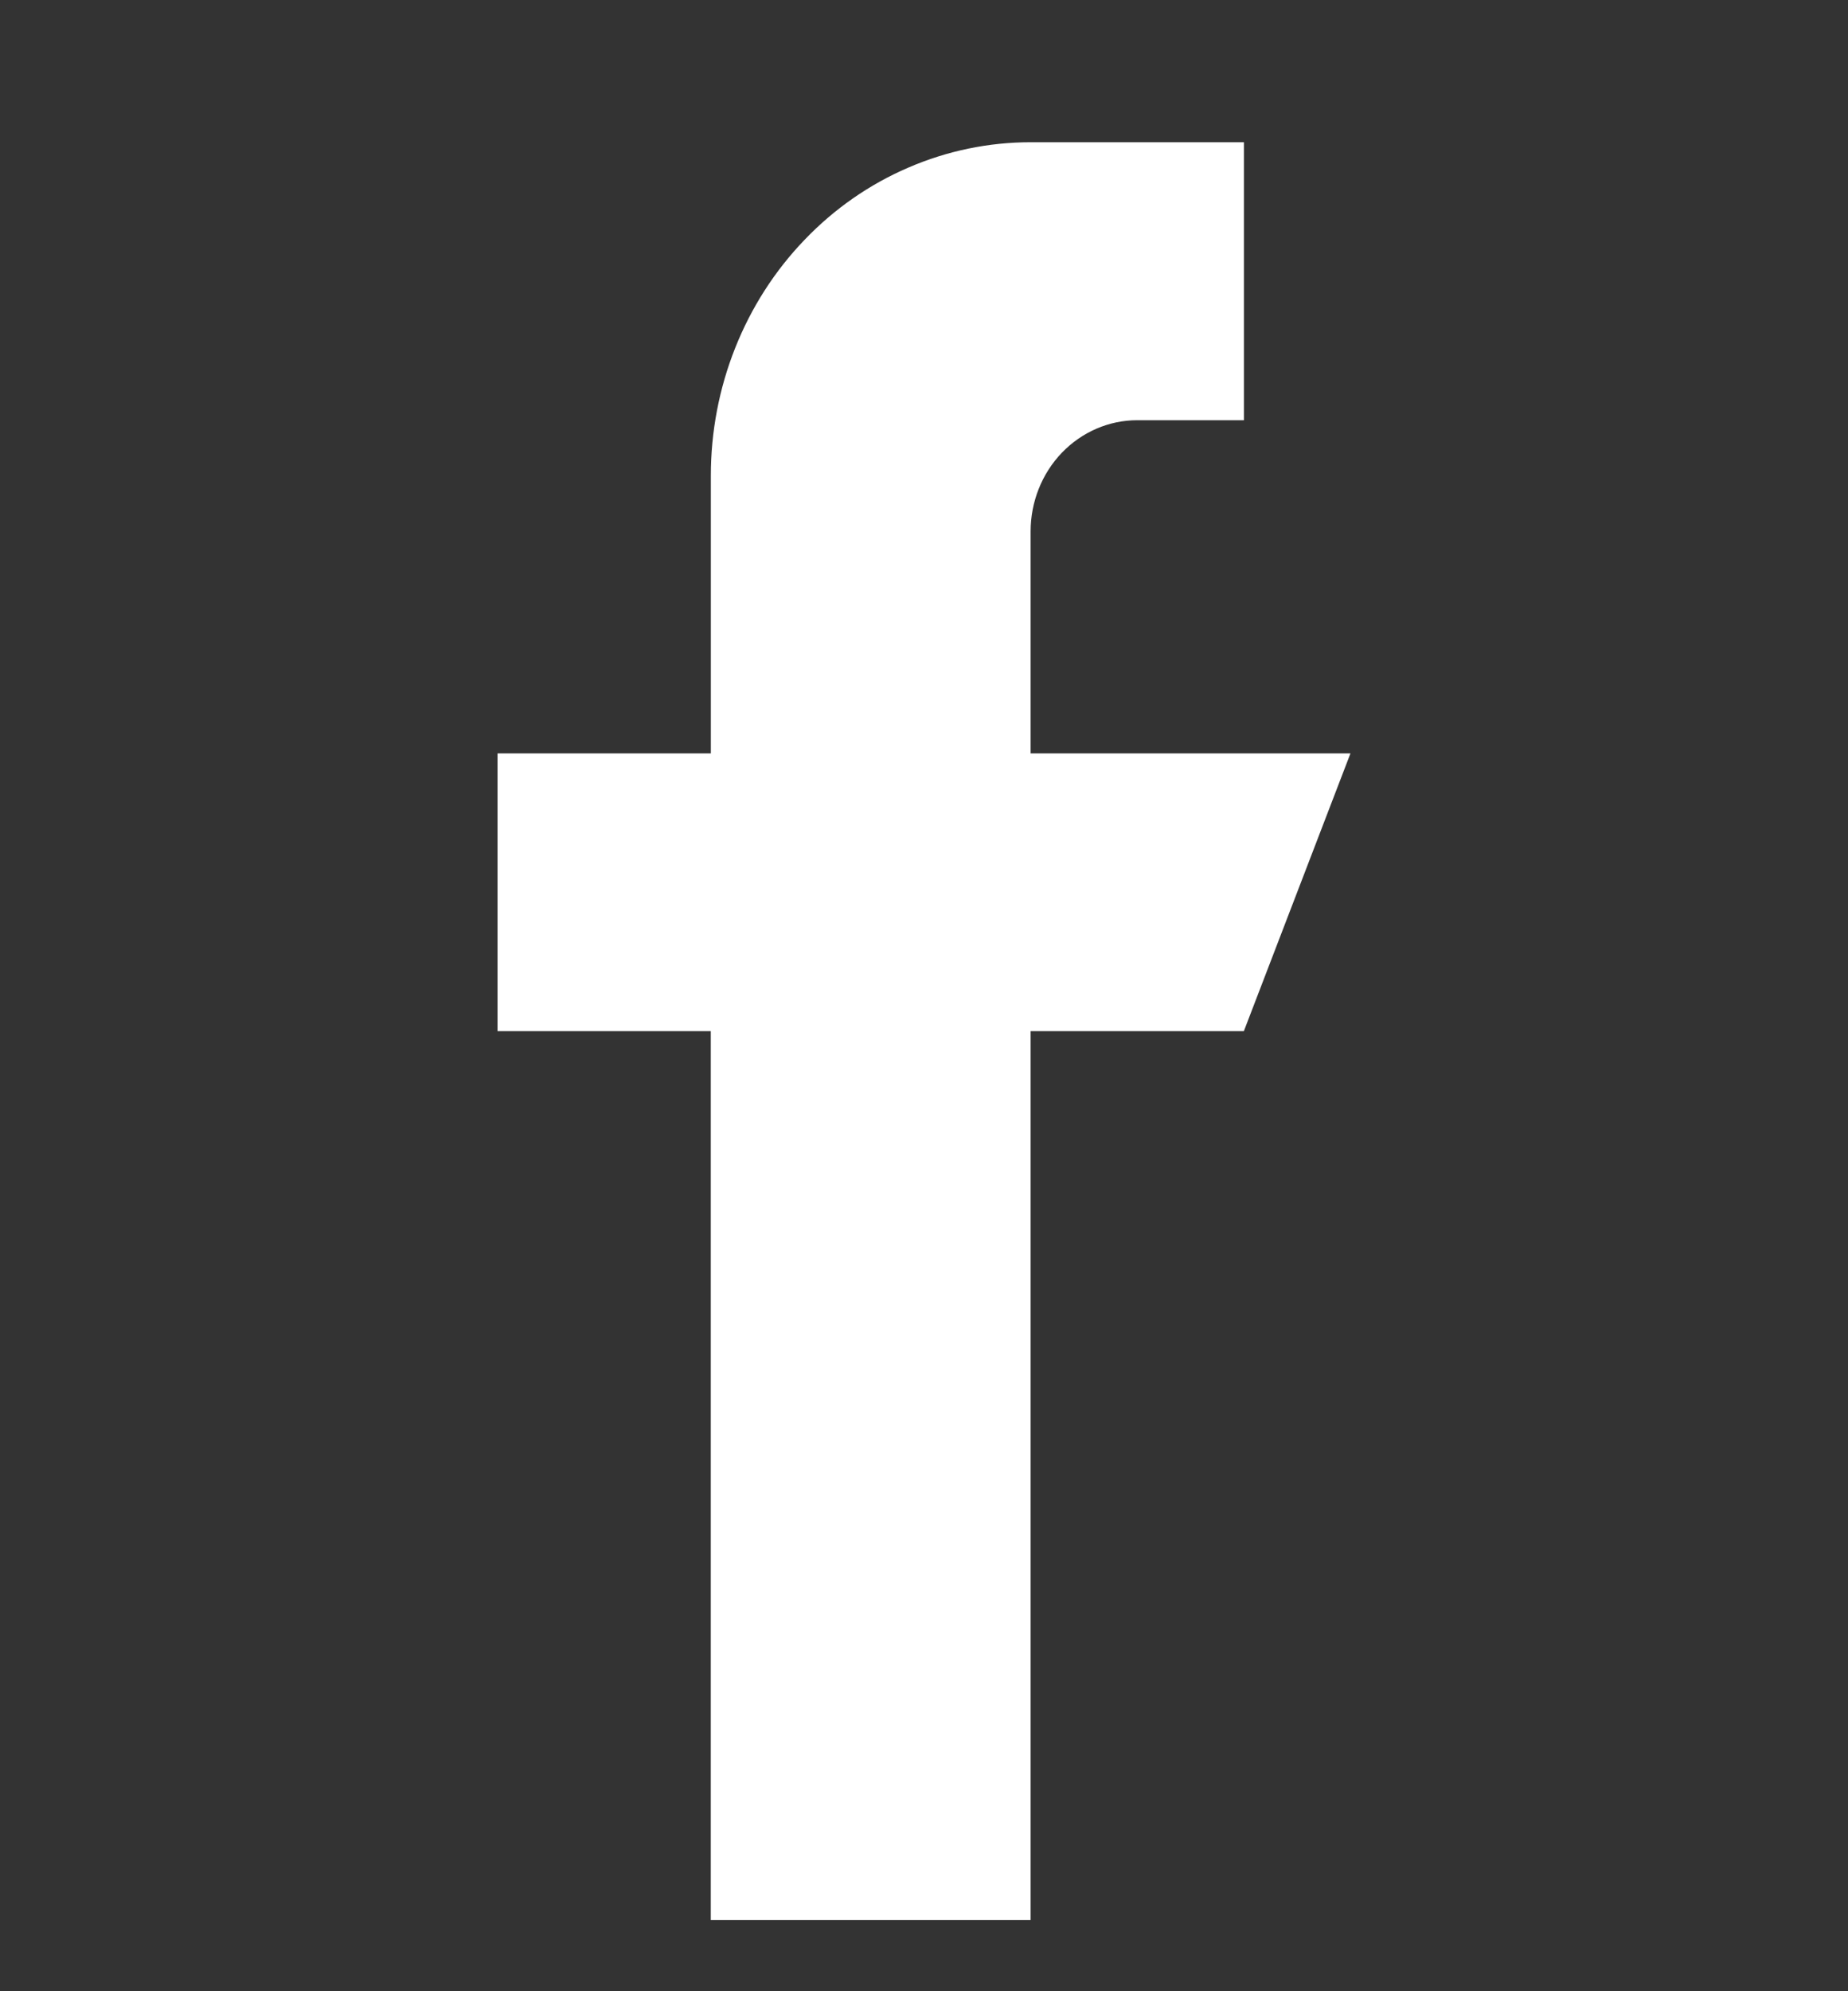
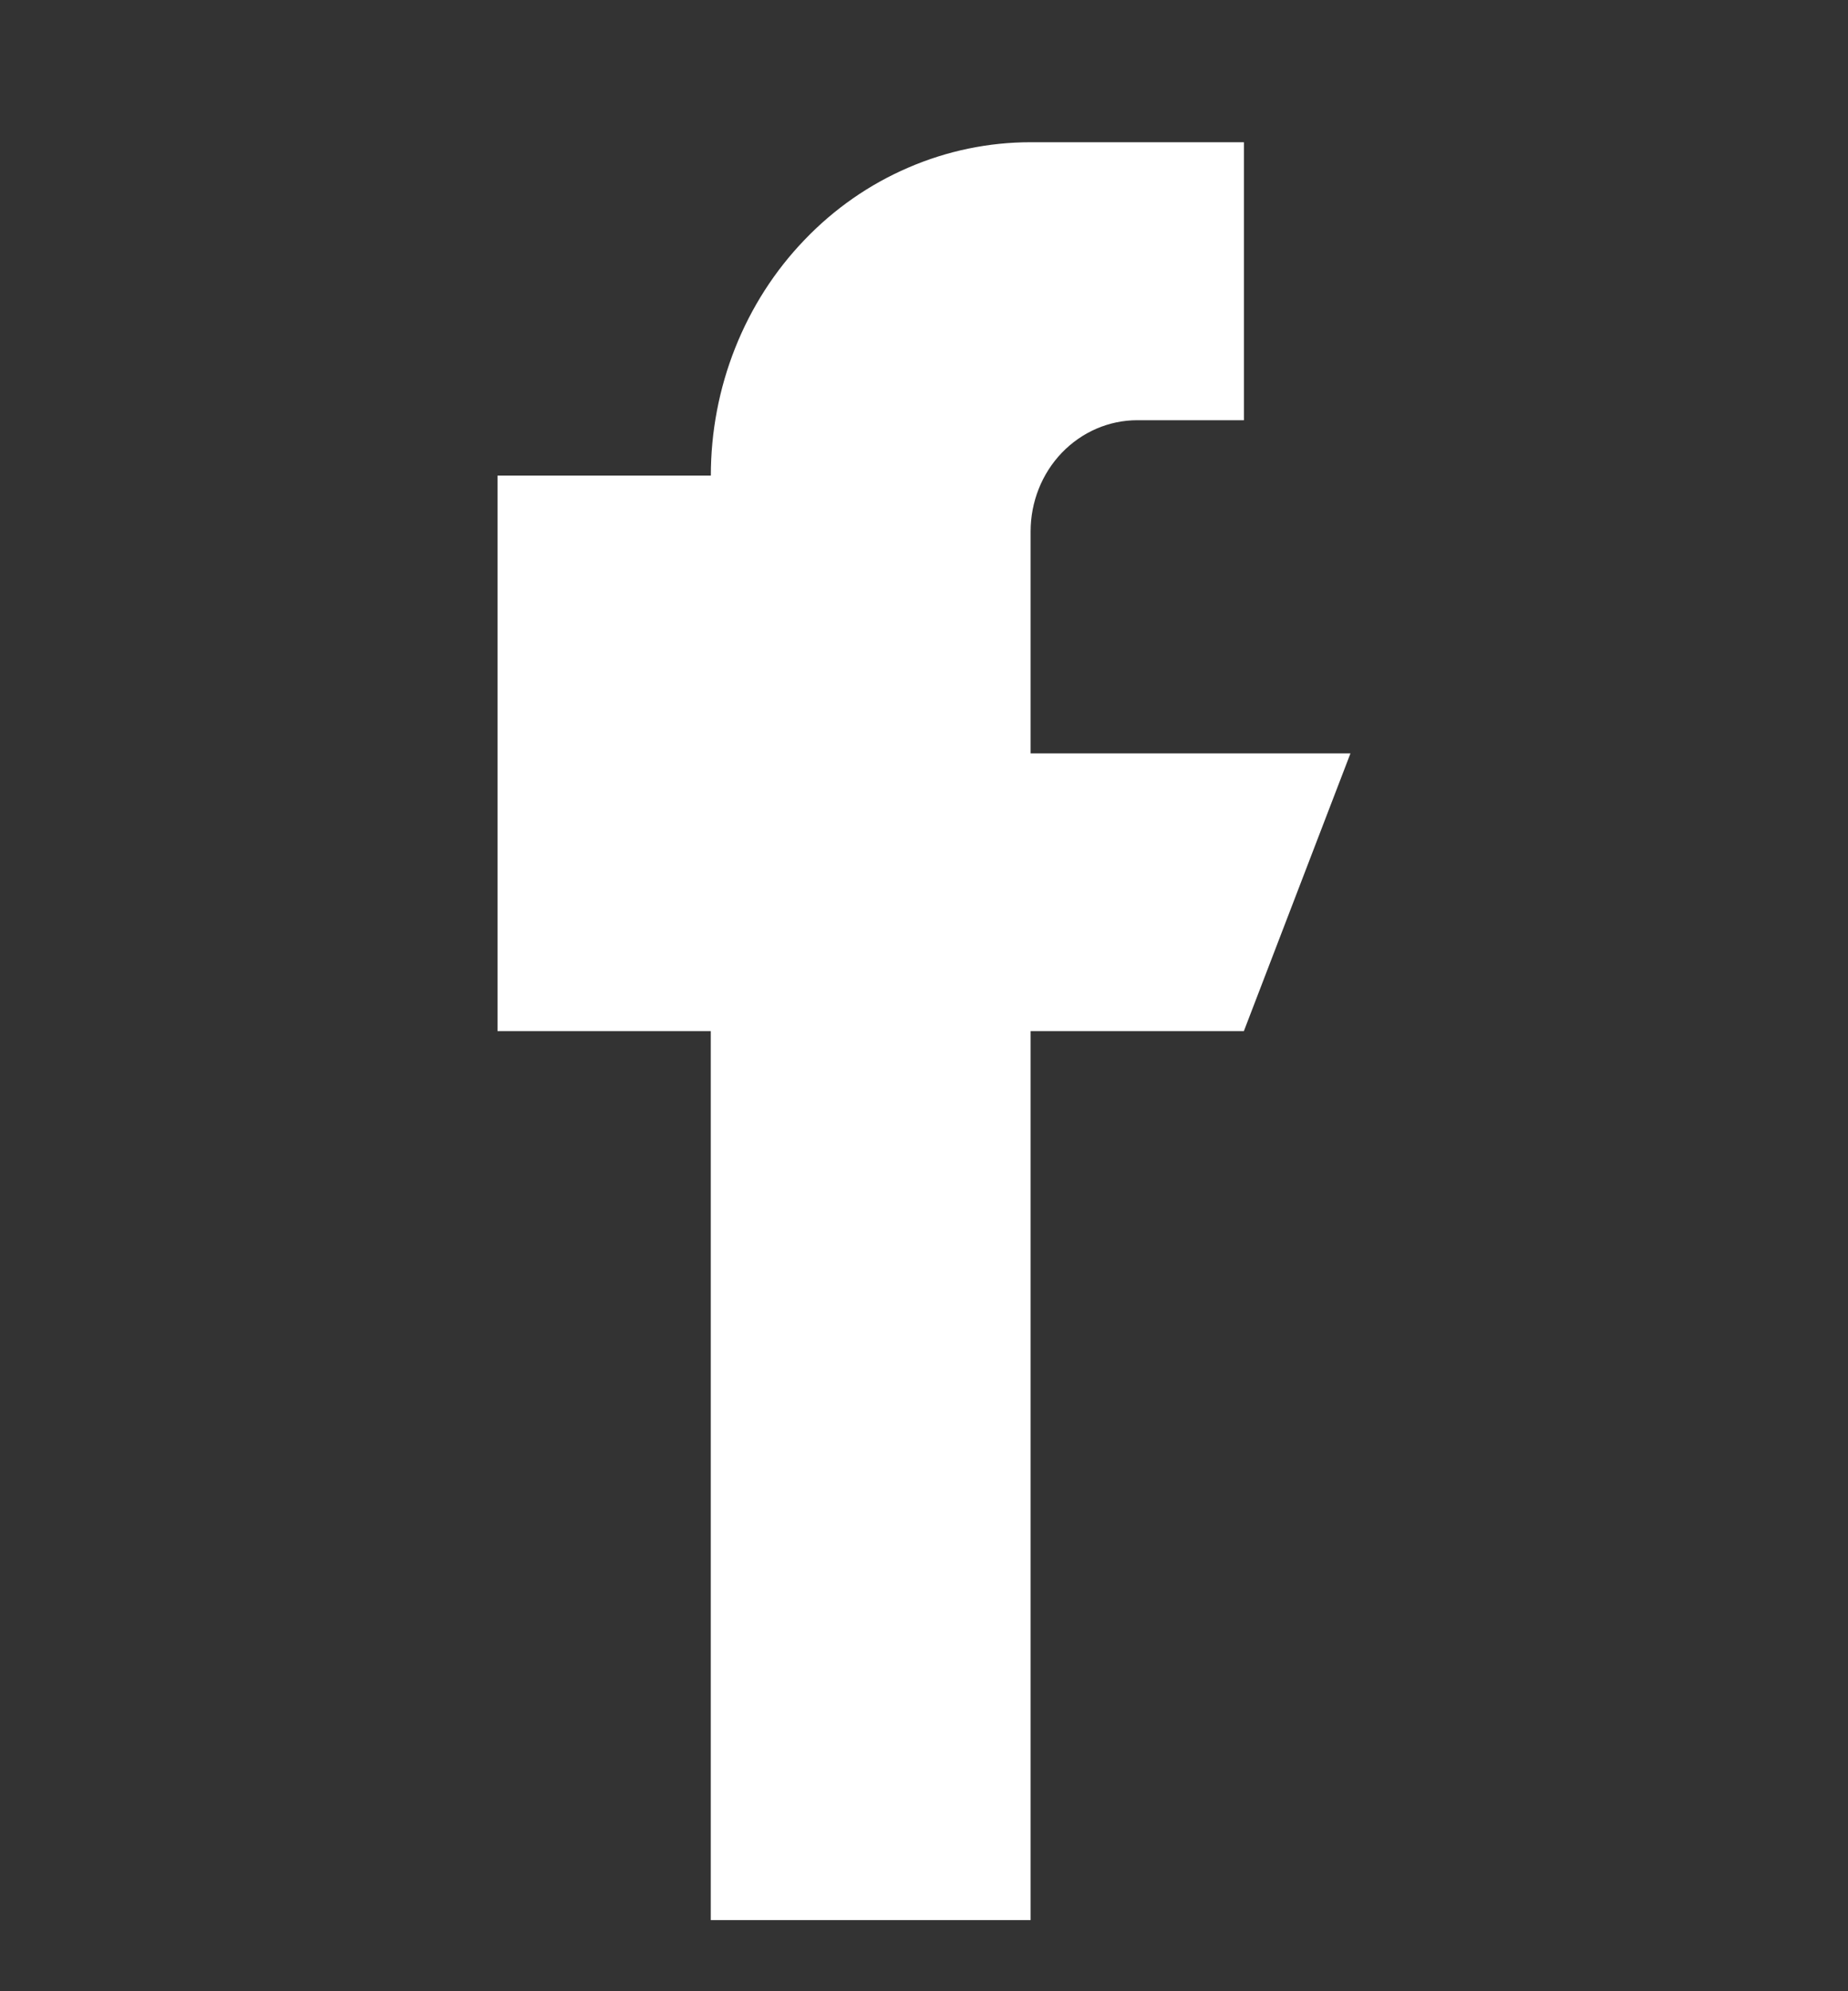
<svg xmlns="http://www.w3.org/2000/svg" width="26" height="28" viewBox="0 0 26 28" fill="none">
  <rect x="0" y="0" width="26" height="28" fill="#333333" stroke="none" />
-   <path d="M14.5 10.594V7.472C14.5 7.058 14.658 6.66 14.939 6.367C15.221 6.074 15.602 5.909 16 5.909H17.501V2H14.501C13.91 2 13.325 2.121 12.779 2.357C12.232 2.592 11.736 2.937 11.319 3.373C10.9 3.808 10.569 4.325 10.343 4.894C10.117 5.463 10.001 6.072 10.001 6.688V10.594H7V14.5H10V27H14.5V14.5H17.5L19 10.594H14.5Z" fill="white" />
+   <path d="M14.5 10.594V7.472C14.5 7.058 14.658 6.66 14.939 6.367C15.221 6.074 15.602 5.909 16 5.909H17.501V2H14.501C13.91 2 13.325 2.121 12.779 2.357C12.232 2.592 11.736 2.937 11.319 3.373C10.9 3.808 10.569 4.325 10.343 4.894C10.117 5.463 10.001 6.072 10.001 6.688H7V14.5H10V27H14.5V14.5H17.5L19 10.594H14.5Z" fill="white" />
</svg>